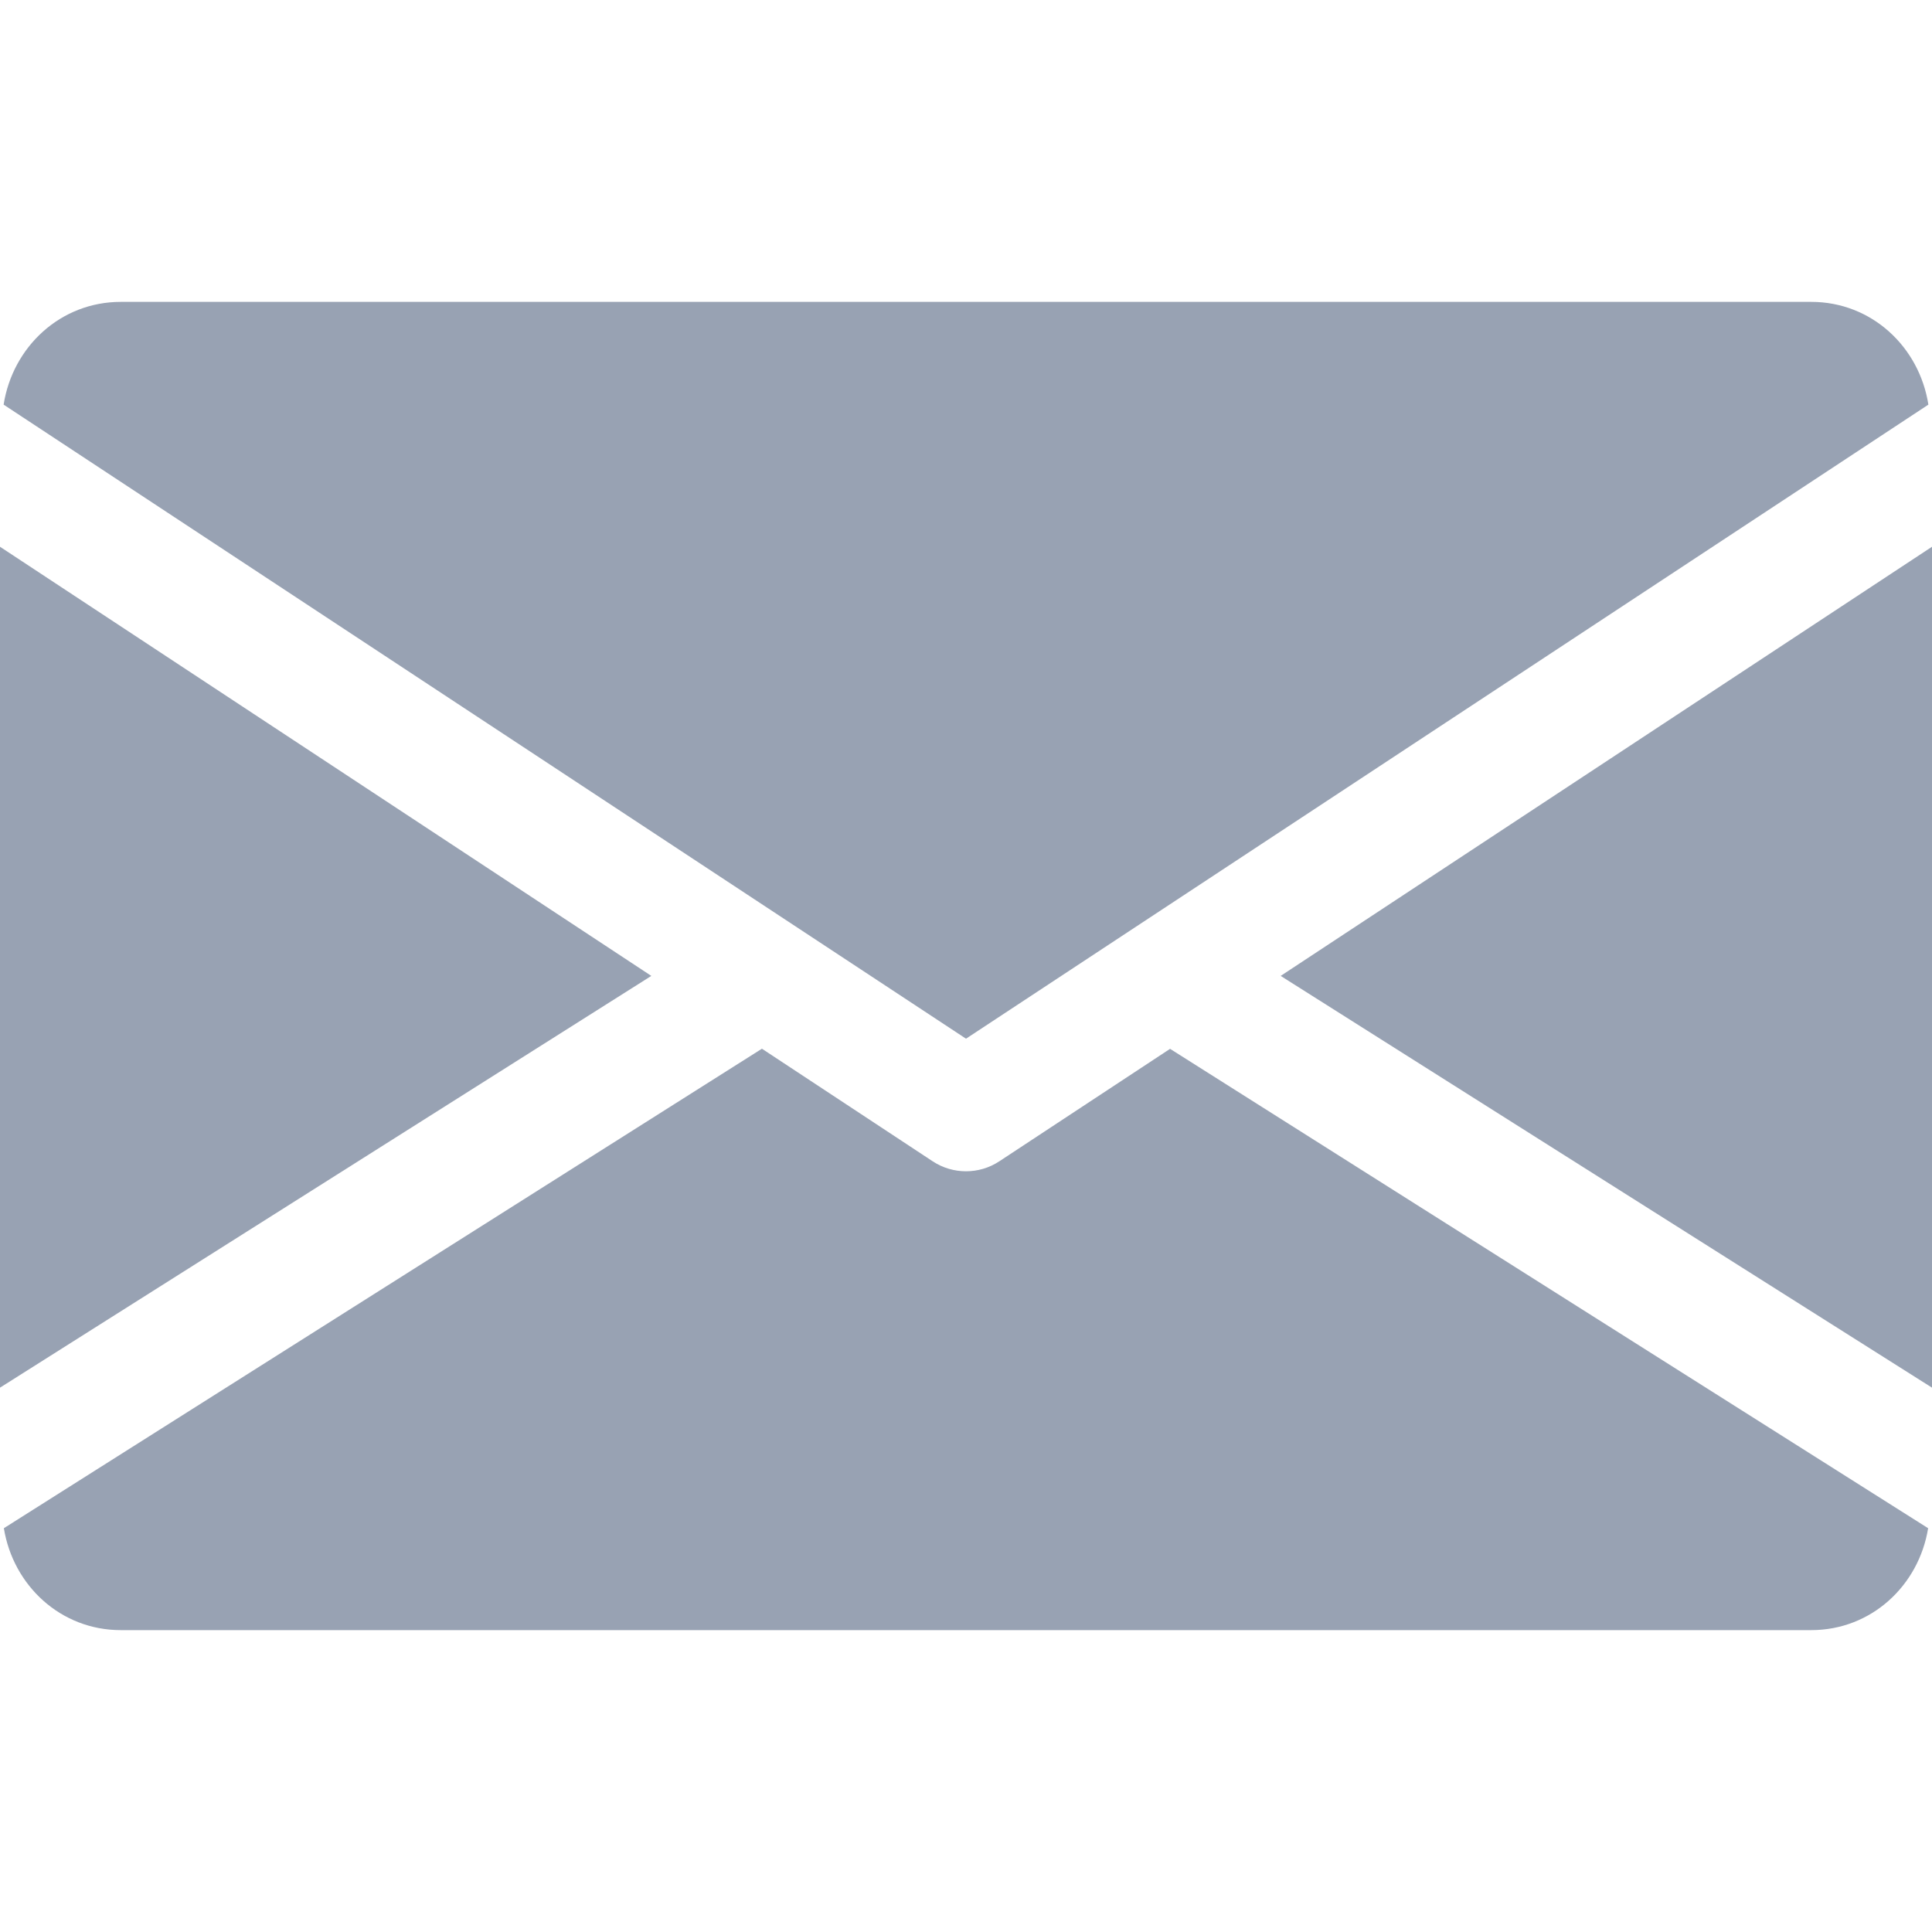
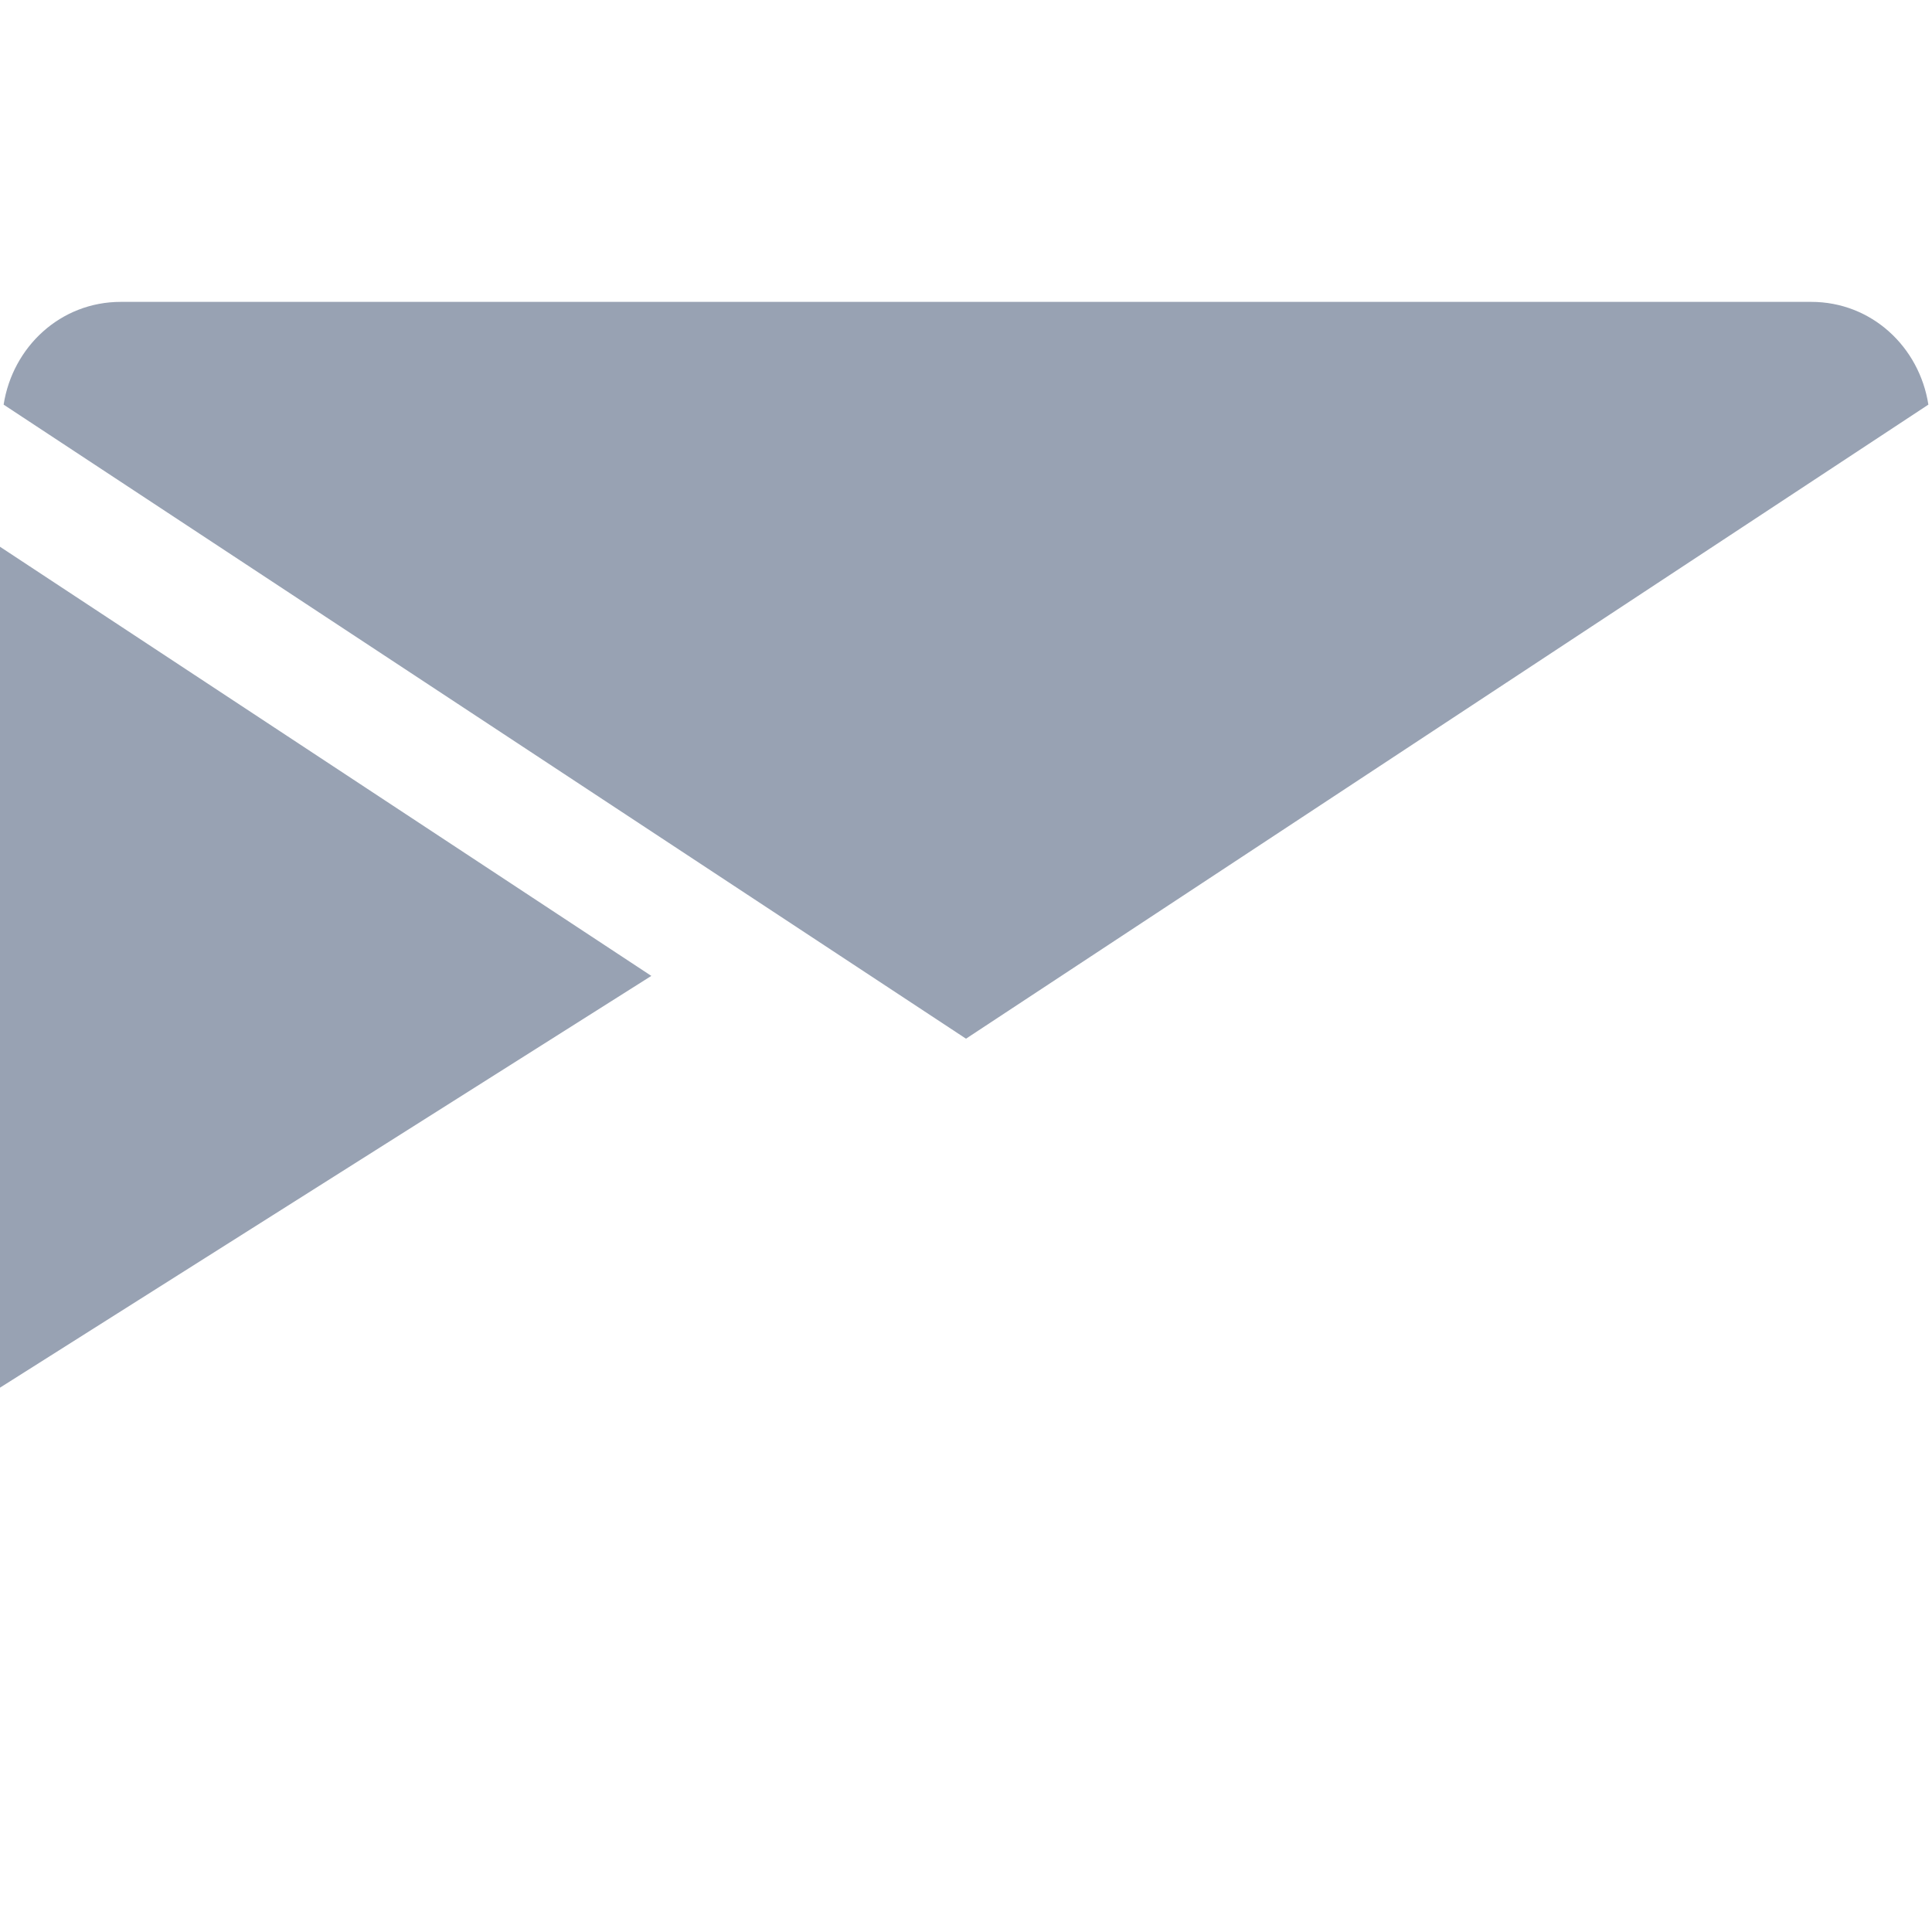
<svg xmlns="http://www.w3.org/2000/svg" width="512" height="512" viewBox="0 0 512 512" fill="none">
  <g clip-path="url(#clip0_1686_148)">
-     <path d="M339.393 258.624L512.001 367.744V144.896L339.393 258.624Z" fill="#98A2B3" />
    <path d="M0 144.896V367.744L172.608 258.624L0 144.896Z" fill="#98A2B3" />
    <path d="M480.001 80H32.001C16.033 80 3.361 91.904 0.961 107.232L256.001 275.264L511.041 107.232C508.641 91.904 495.969 80 480.001 80Z" fill="#98A2B3" />
-     <path d="M310.079 277.952L264.799 307.776C262.111 309.536 259.071 310.4 255.999 310.4C252.927 310.4 249.887 309.536 247.199 307.776L201.919 277.92L1.023 404.992C3.487 420.192 16.095 432 31.999 432H479.999C495.903 432 508.511 420.192 510.975 404.992L310.079 277.952Z" fill="#98A2B3" />
  </g>
  <defs>
    <clipPath id="clip0_1686_148">
      <rect width="512" height="512" fill="white" />
    </clipPath>
  </defs>
</svg>